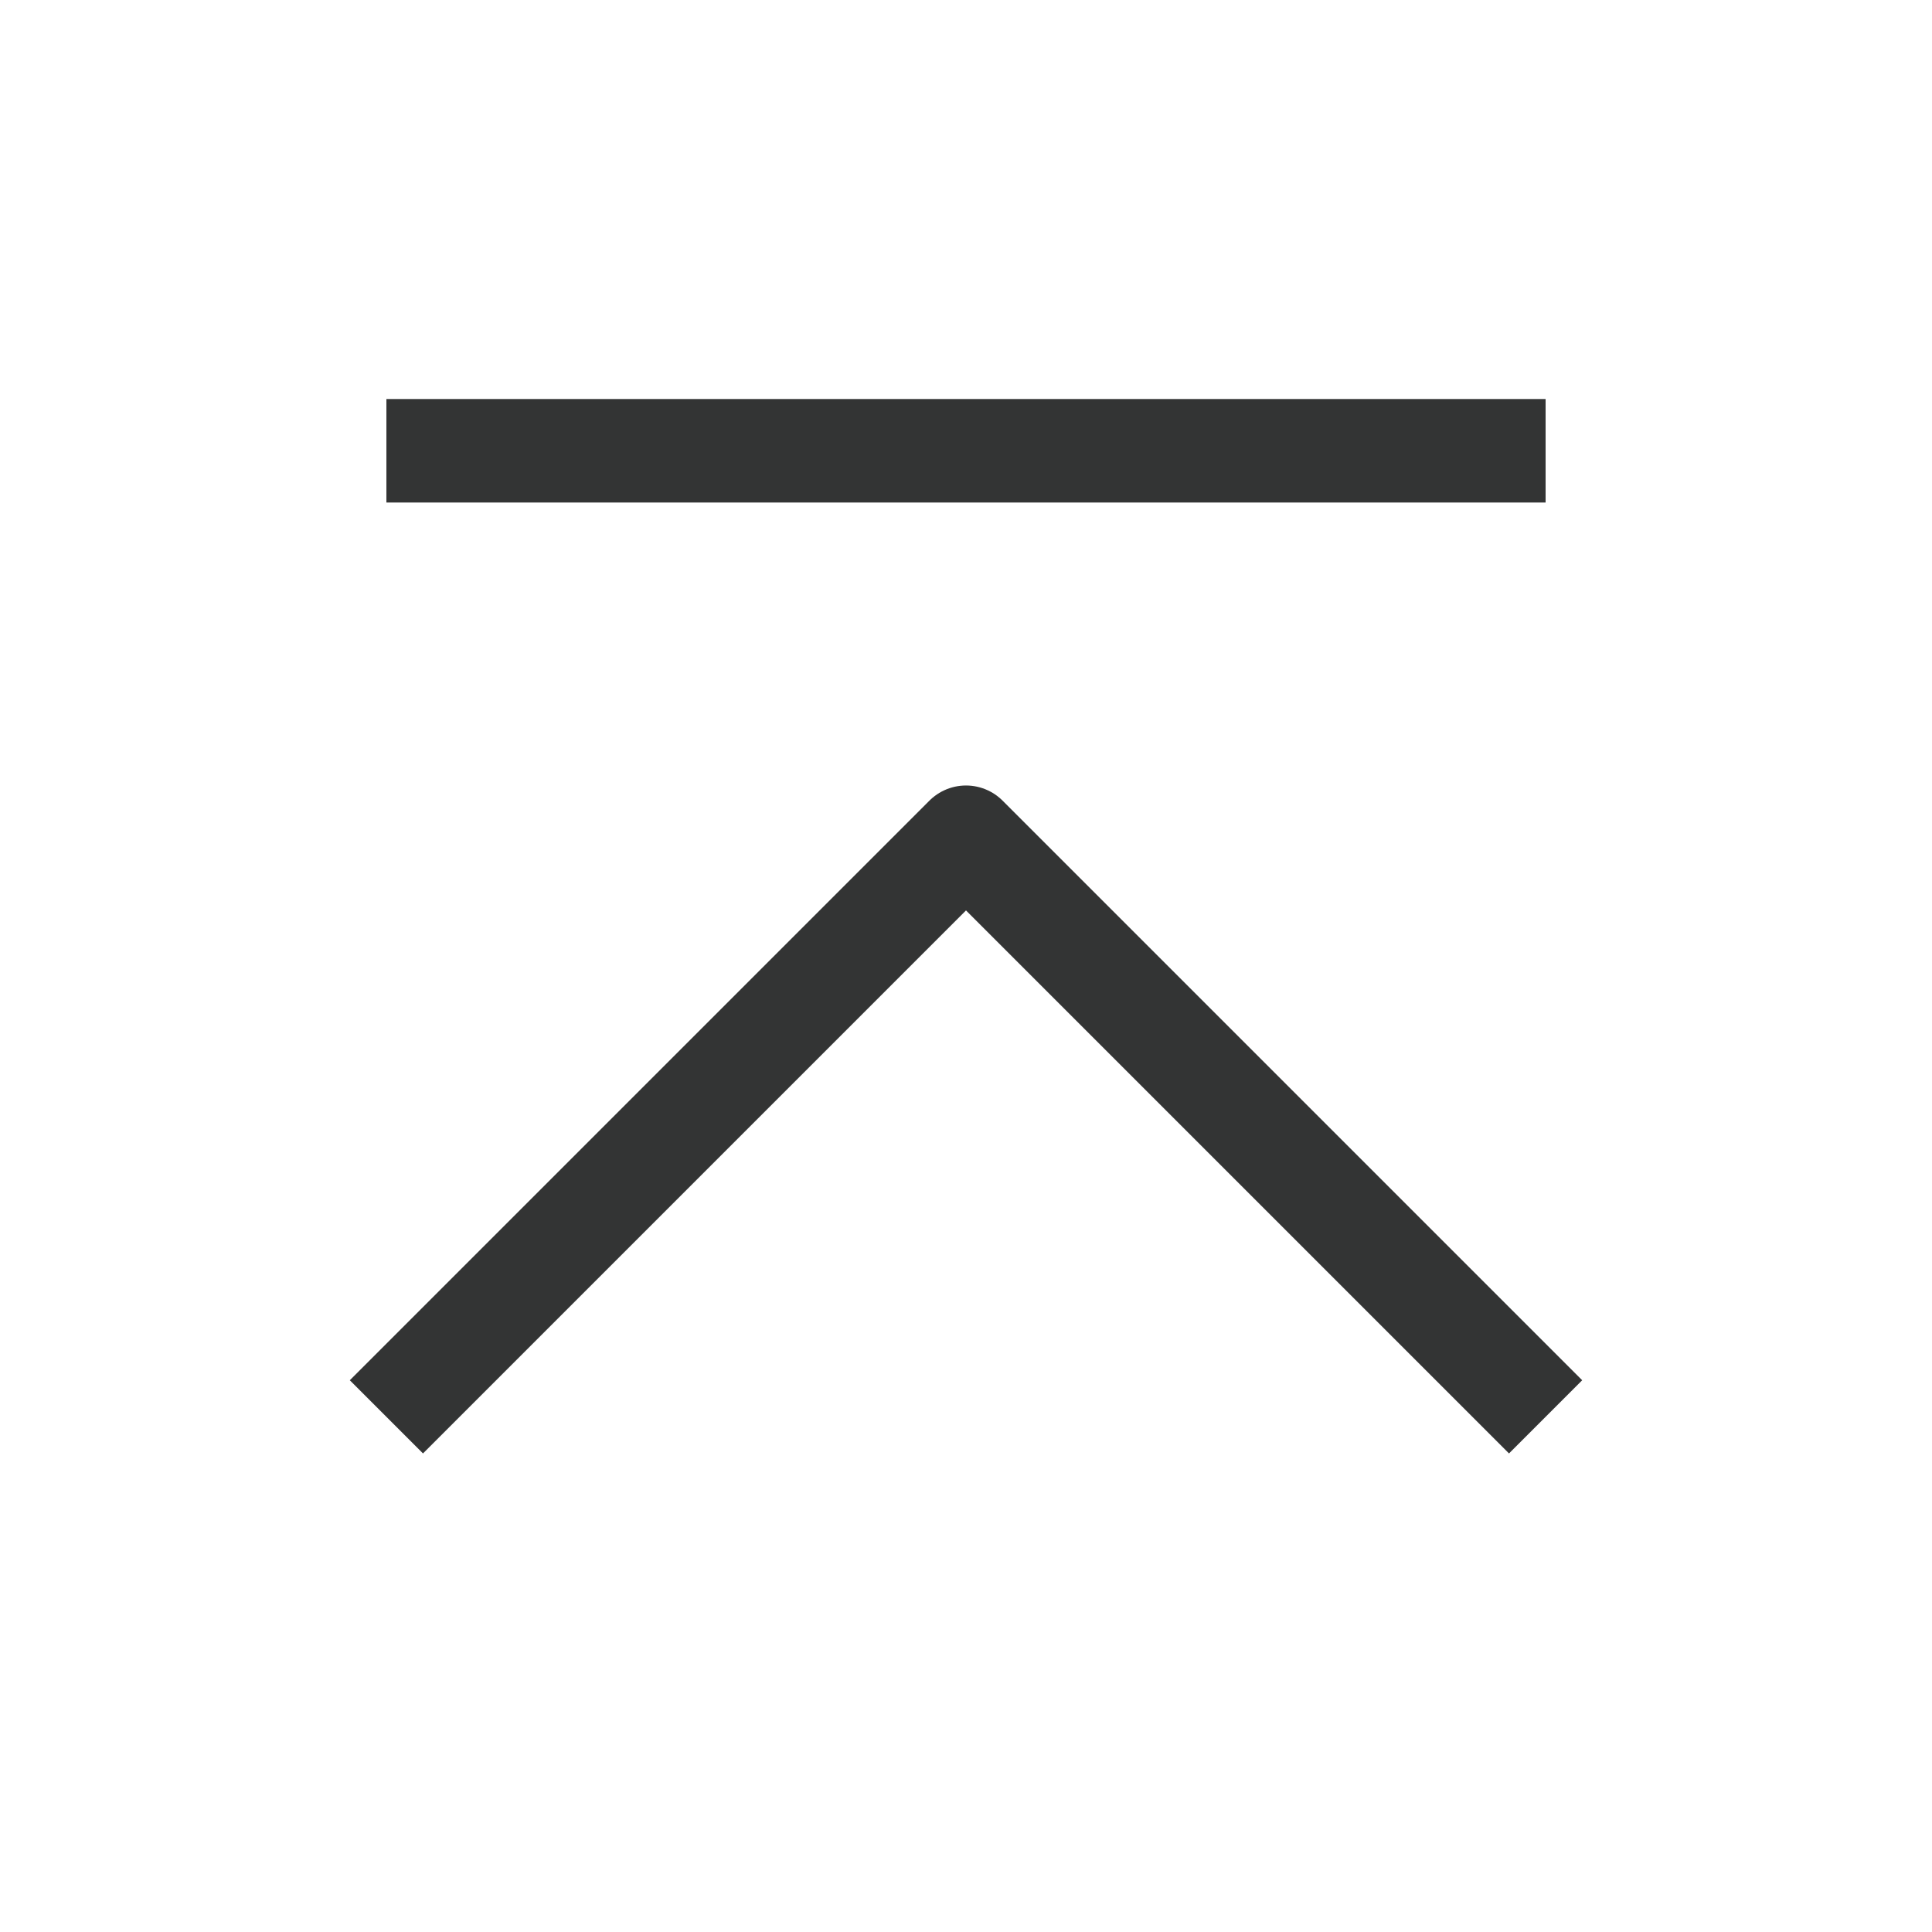
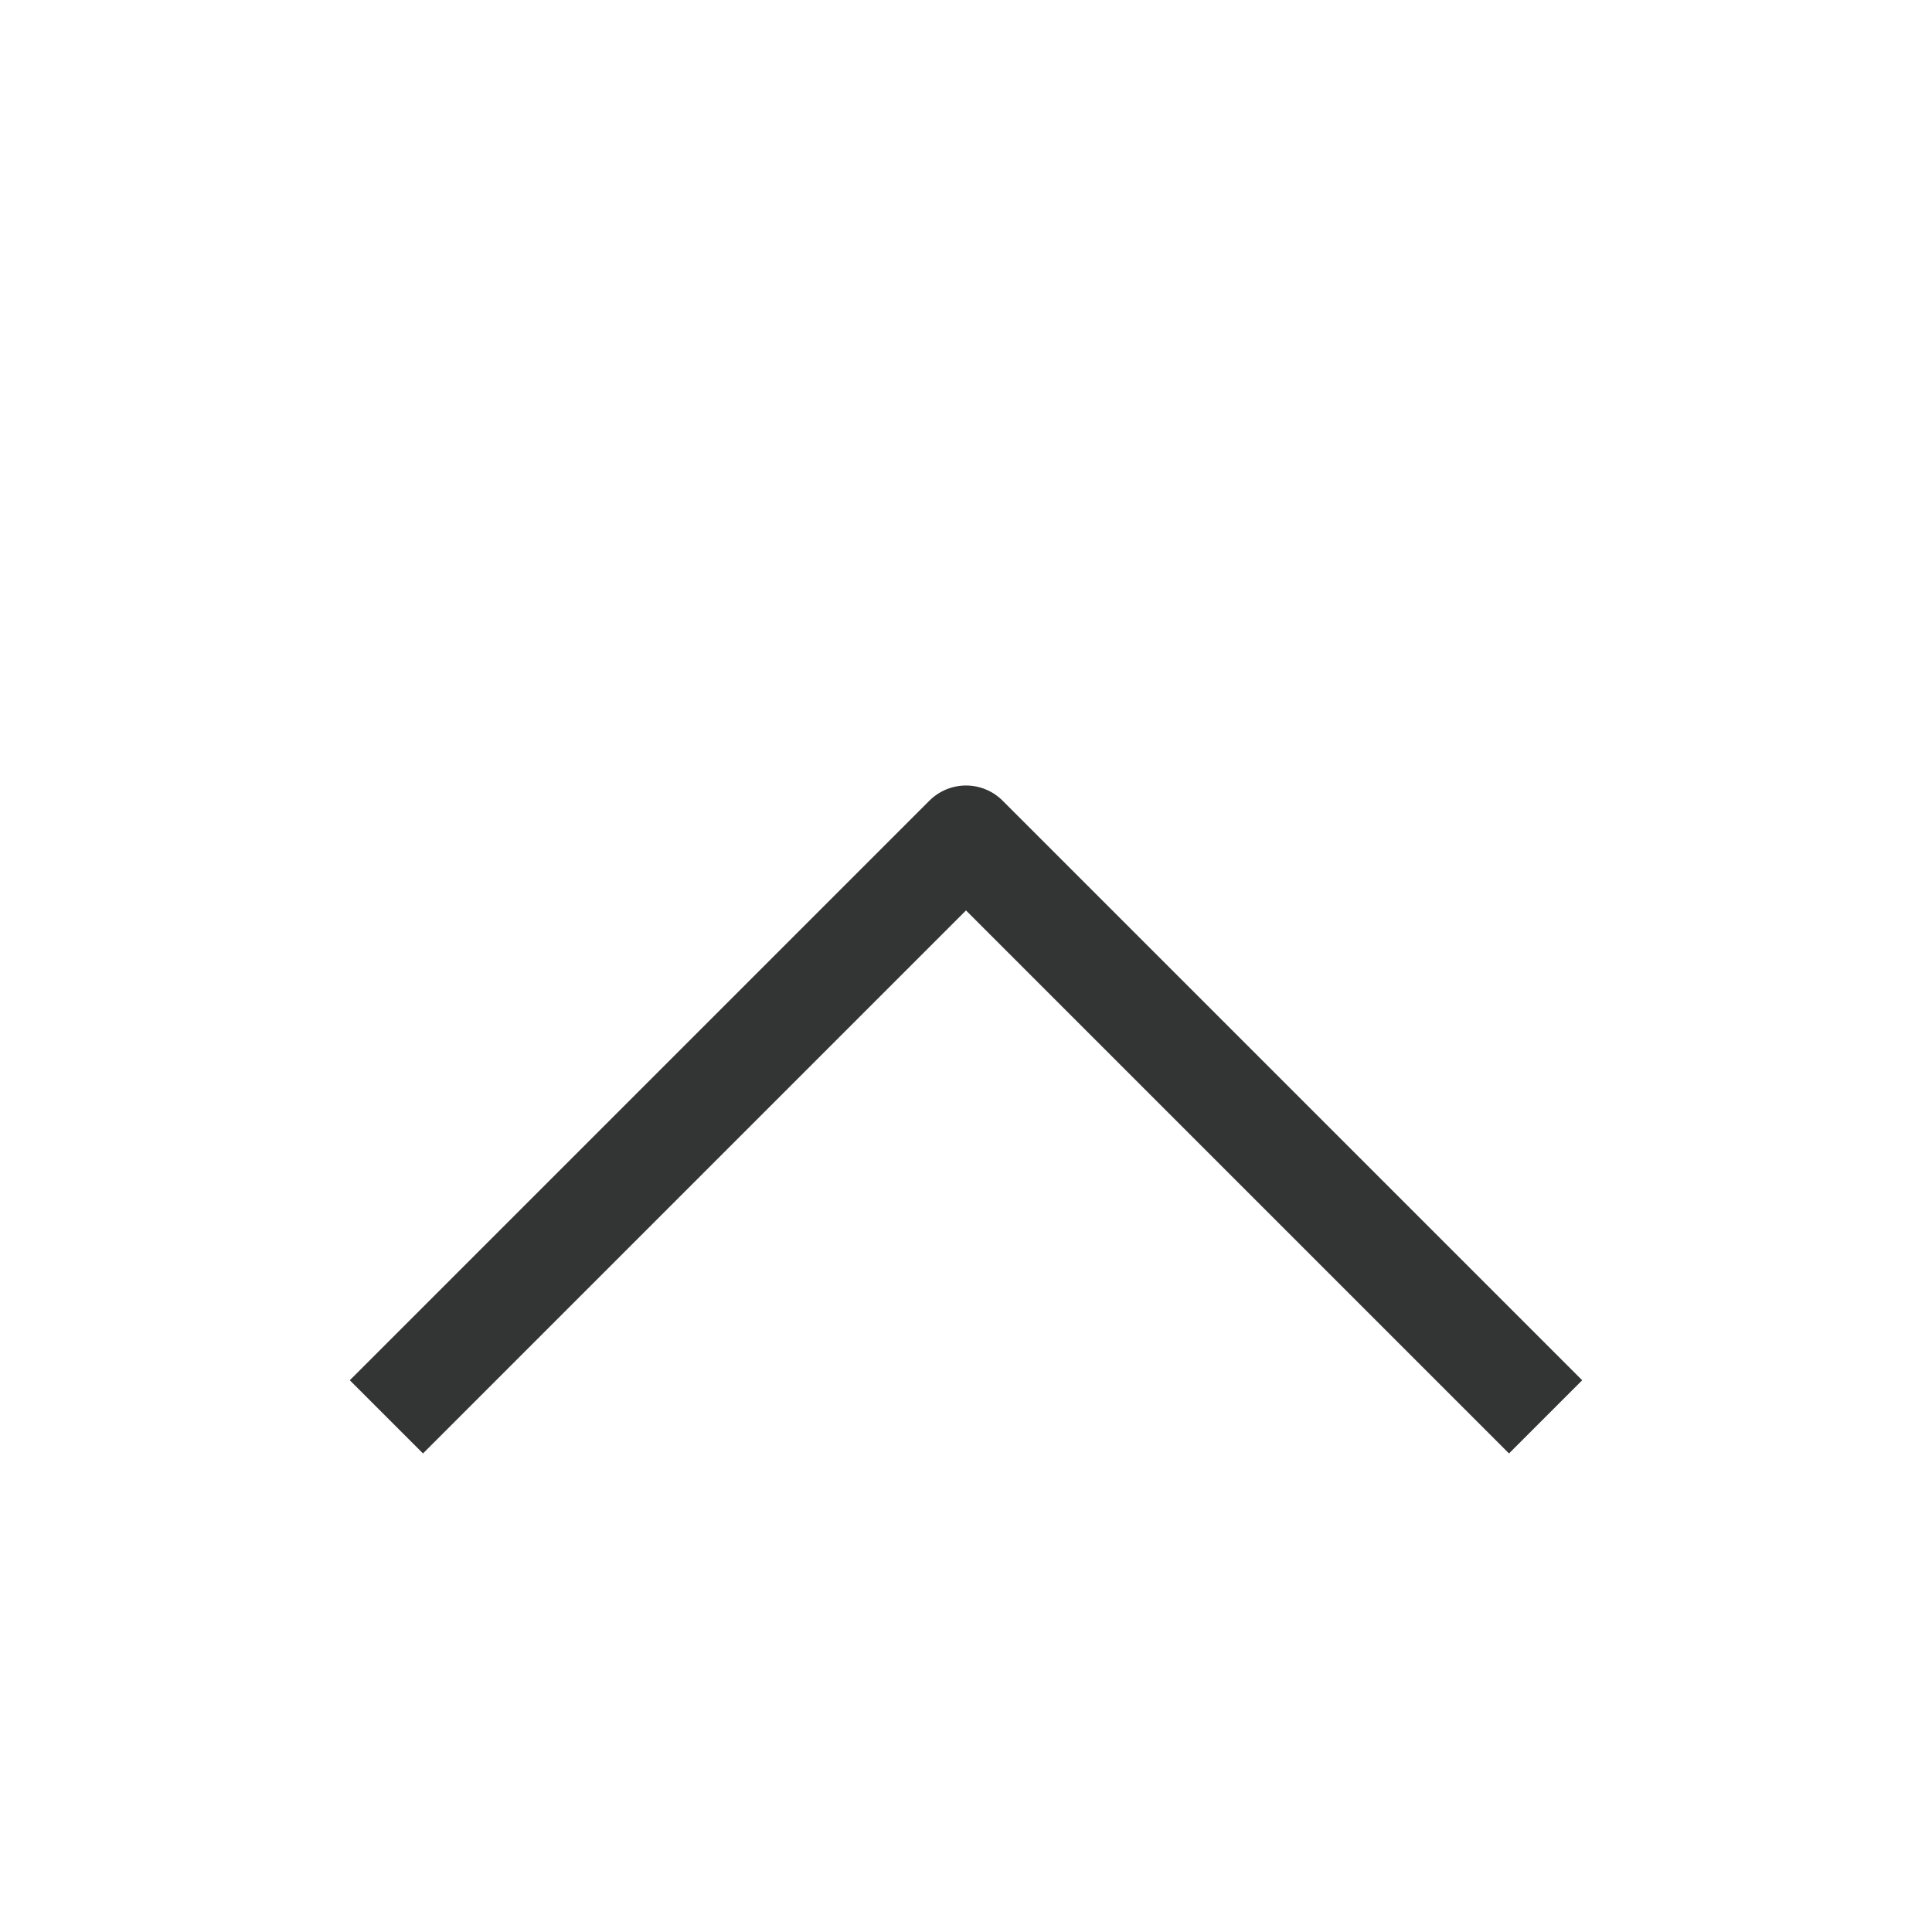
<svg xmlns="http://www.w3.org/2000/svg" width="28" height="28" viewBox="0 0 28 28" fill="none">
  <path d="M5.6 20.534L14 12.134L22.4 20.534" stroke="#333434" stroke-width="1.5" stroke-linejoin="round" />
-   <path d="M5.6 6.533H22.4" stroke="#333434" stroke-width="1.5" stroke-linejoin="round" />
</svg>